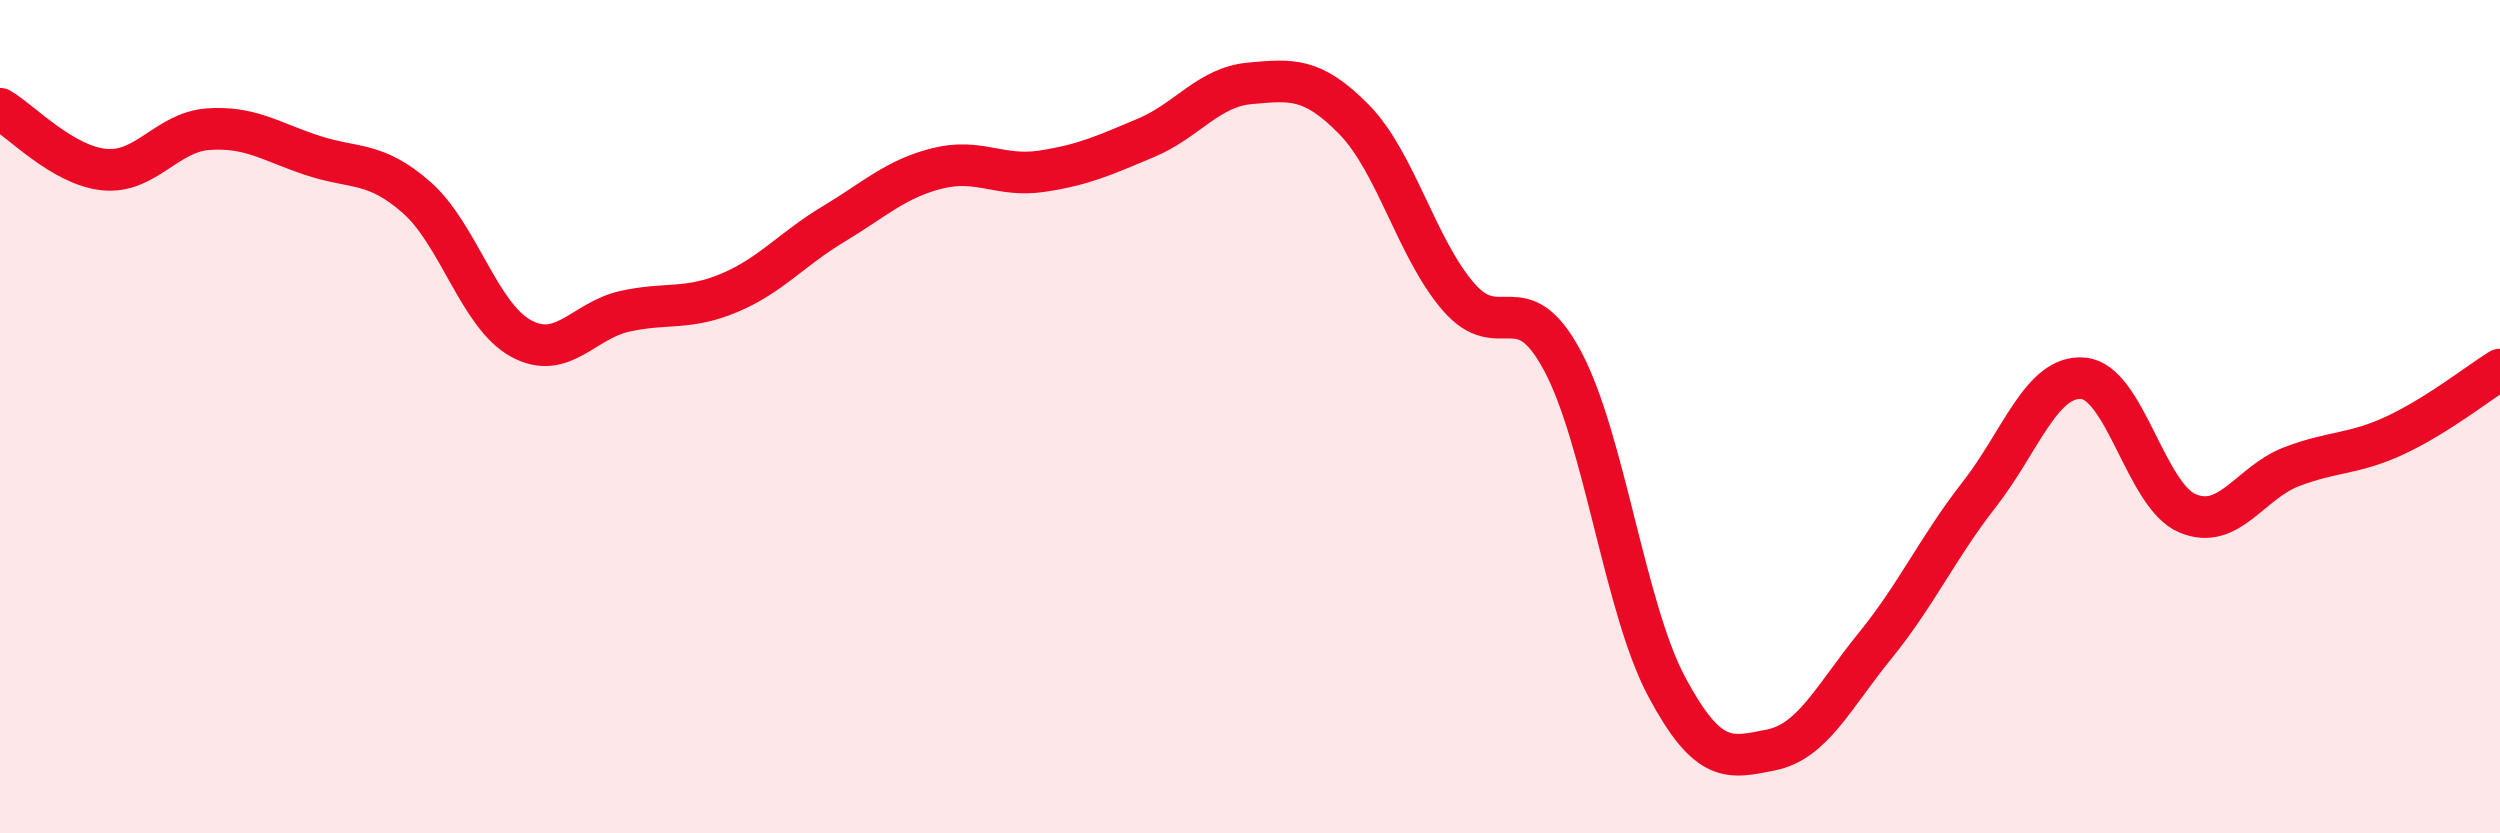
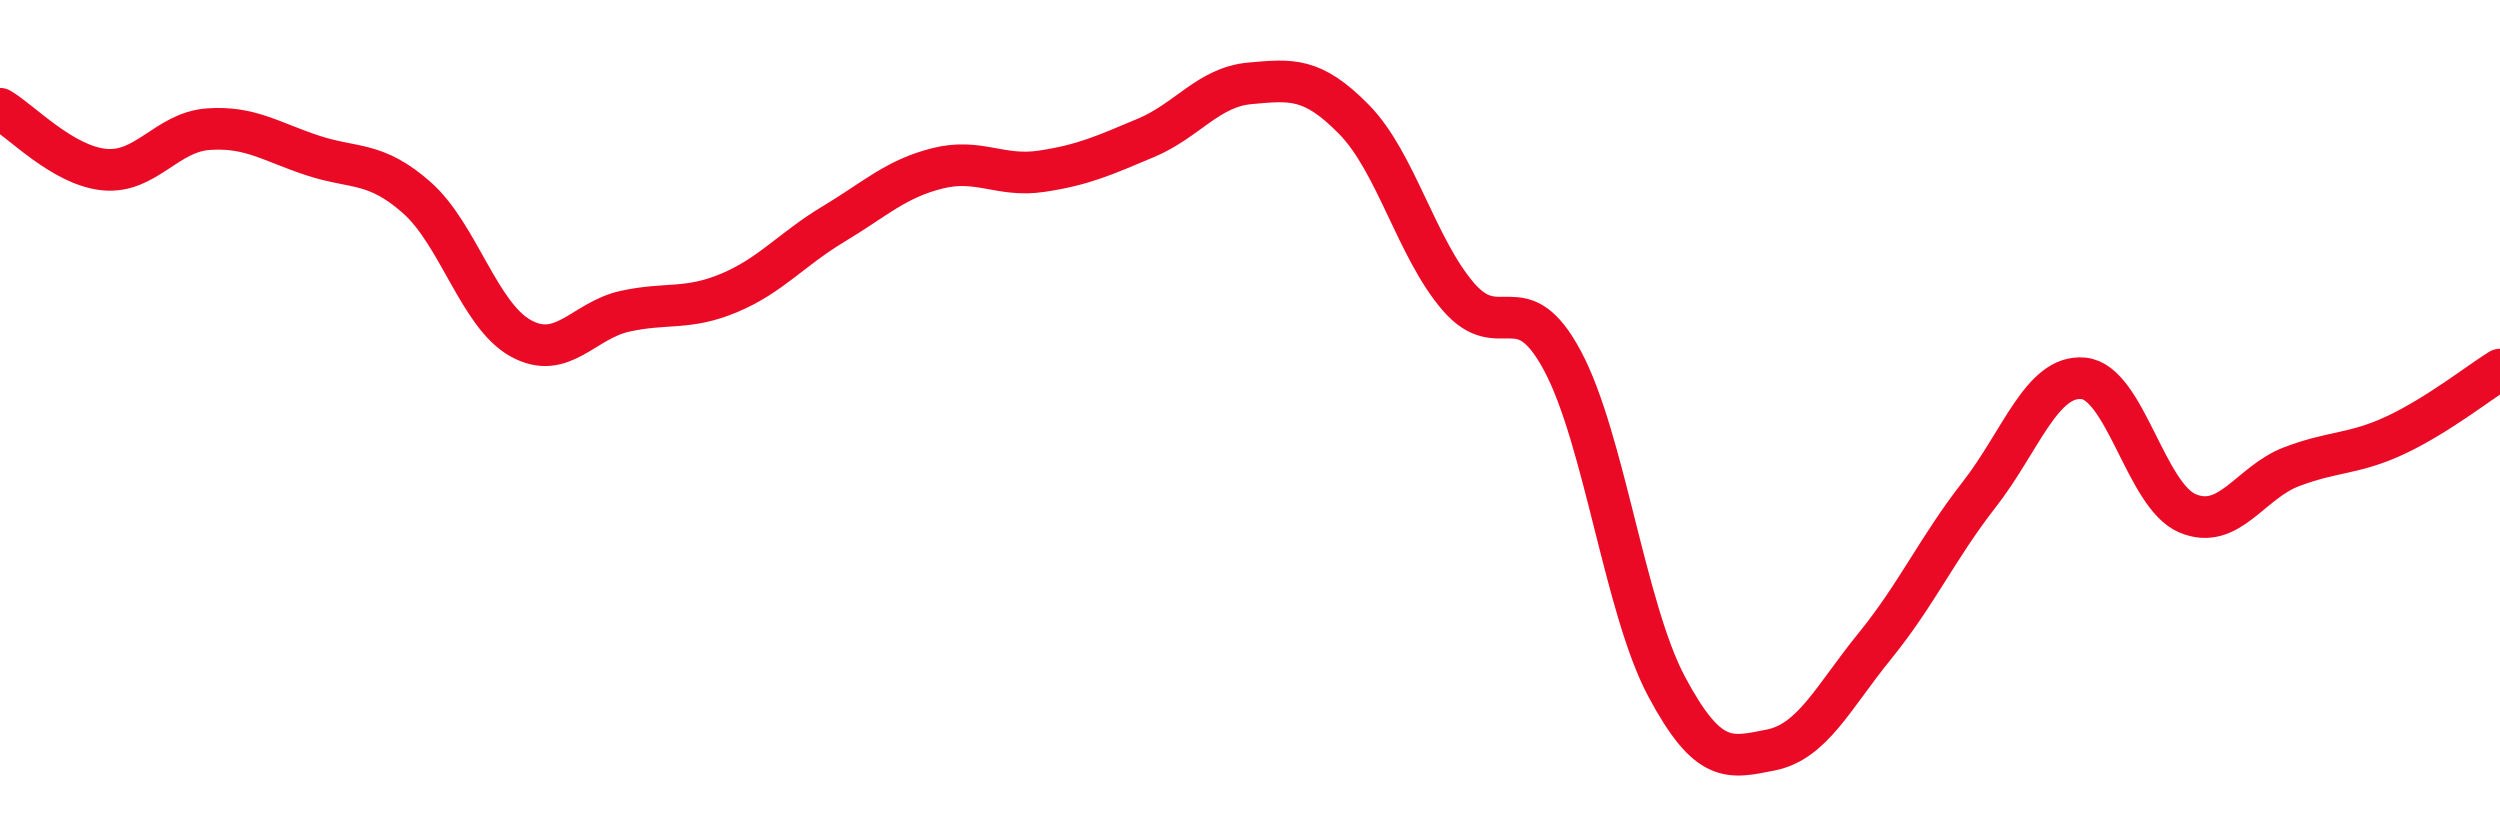
<svg xmlns="http://www.w3.org/2000/svg" width="60" height="20" viewBox="0 0 60 20">
-   <path d="M 0,2.61 C 0.5,2.9 1.5,3.97 2.5,4.07 C 3.5,4.17 4,3.17 5,3.1 C 6,3.03 6.5,3.4 7.5,3.73 C 8.5,4.06 9,3.86 10,4.74 C 11,5.62 11.5,7.57 12.5,8.12 C 13.5,8.67 14,7.69 15,7.47 C 16,7.25 16.5,7.45 17.5,7.03 C 18.5,6.61 19,5.98 20,5.38 C 21,4.78 21.5,4.29 22.5,4.04 C 23.5,3.79 24,4.26 25,4.11 C 26,3.96 26.5,3.73 27.5,3.31 C 28.5,2.89 29,2.09 30,2 C 31,1.91 31.5,1.85 32.5,2.87 C 33.5,3.89 34,5.96 35,7.12 C 36,8.28 36.5,6.79 37.5,8.66 C 38.5,10.53 39,14.61 40,16.48 C 41,18.35 41.5,18.2 42.5,18 C 43.5,17.8 44,16.73 45,15.5 C 46,14.27 46.5,13.15 47.5,11.87 C 48.5,10.59 49,8.99 50,9.08 C 51,9.17 51.5,11.9 52.5,12.32 C 53.5,12.74 54,11.58 55,11.2 C 56,10.82 56.5,10.91 57.5,10.44 C 58.5,9.97 59.5,9.18 60,8.87L60 20L0 20Z" fill="#EB0A25" opacity="0.1" stroke-linecap="round" stroke-linejoin="round" />
  <path d="M 0,2.61 C 0.5,2.9 1.5,3.97 2.5,4.07 C 3.5,4.17 4,3.17 5,3.1 C 6,3.03 6.5,3.4 7.5,3.73 C 8.5,4.06 9,3.86 10,4.74 C 11,5.62 11.5,7.57 12.5,8.12 C 13.5,8.67 14,7.69 15,7.47 C 16,7.25 16.5,7.45 17.5,7.03 C 18.5,6.61 19,5.98 20,5.38 C 21,4.78 21.5,4.29 22.5,4.04 C 23.5,3.79 24,4.26 25,4.11 C 26,3.96 26.5,3.73 27.5,3.31 C 28.5,2.89 29,2.09 30,2 C 31,1.91 31.5,1.85 32.5,2.87 C 33.5,3.89 34,5.96 35,7.12 C 36,8.28 36.5,6.79 37.5,8.66 C 38.5,10.53 39,14.61 40,16.48 C 41,18.35 41.5,18.2 42.5,18 C 43.5,17.8 44,16.73 45,15.5 C 46,14.27 46.5,13.15 47.5,11.87 C 48.5,10.59 49,8.99 50,9.08 C 51,9.17 51.5,11.9 52.5,12.32 C 53.5,12.74 54,11.58 55,11.2 C 56,10.82 56.5,10.91 57.5,10.44 C 58.5,9.97 59.5,9.18 60,8.87" stroke="#EB0A25" stroke-width="1" fill="none" stroke-linecap="round" stroke-linejoin="round" />
</svg>